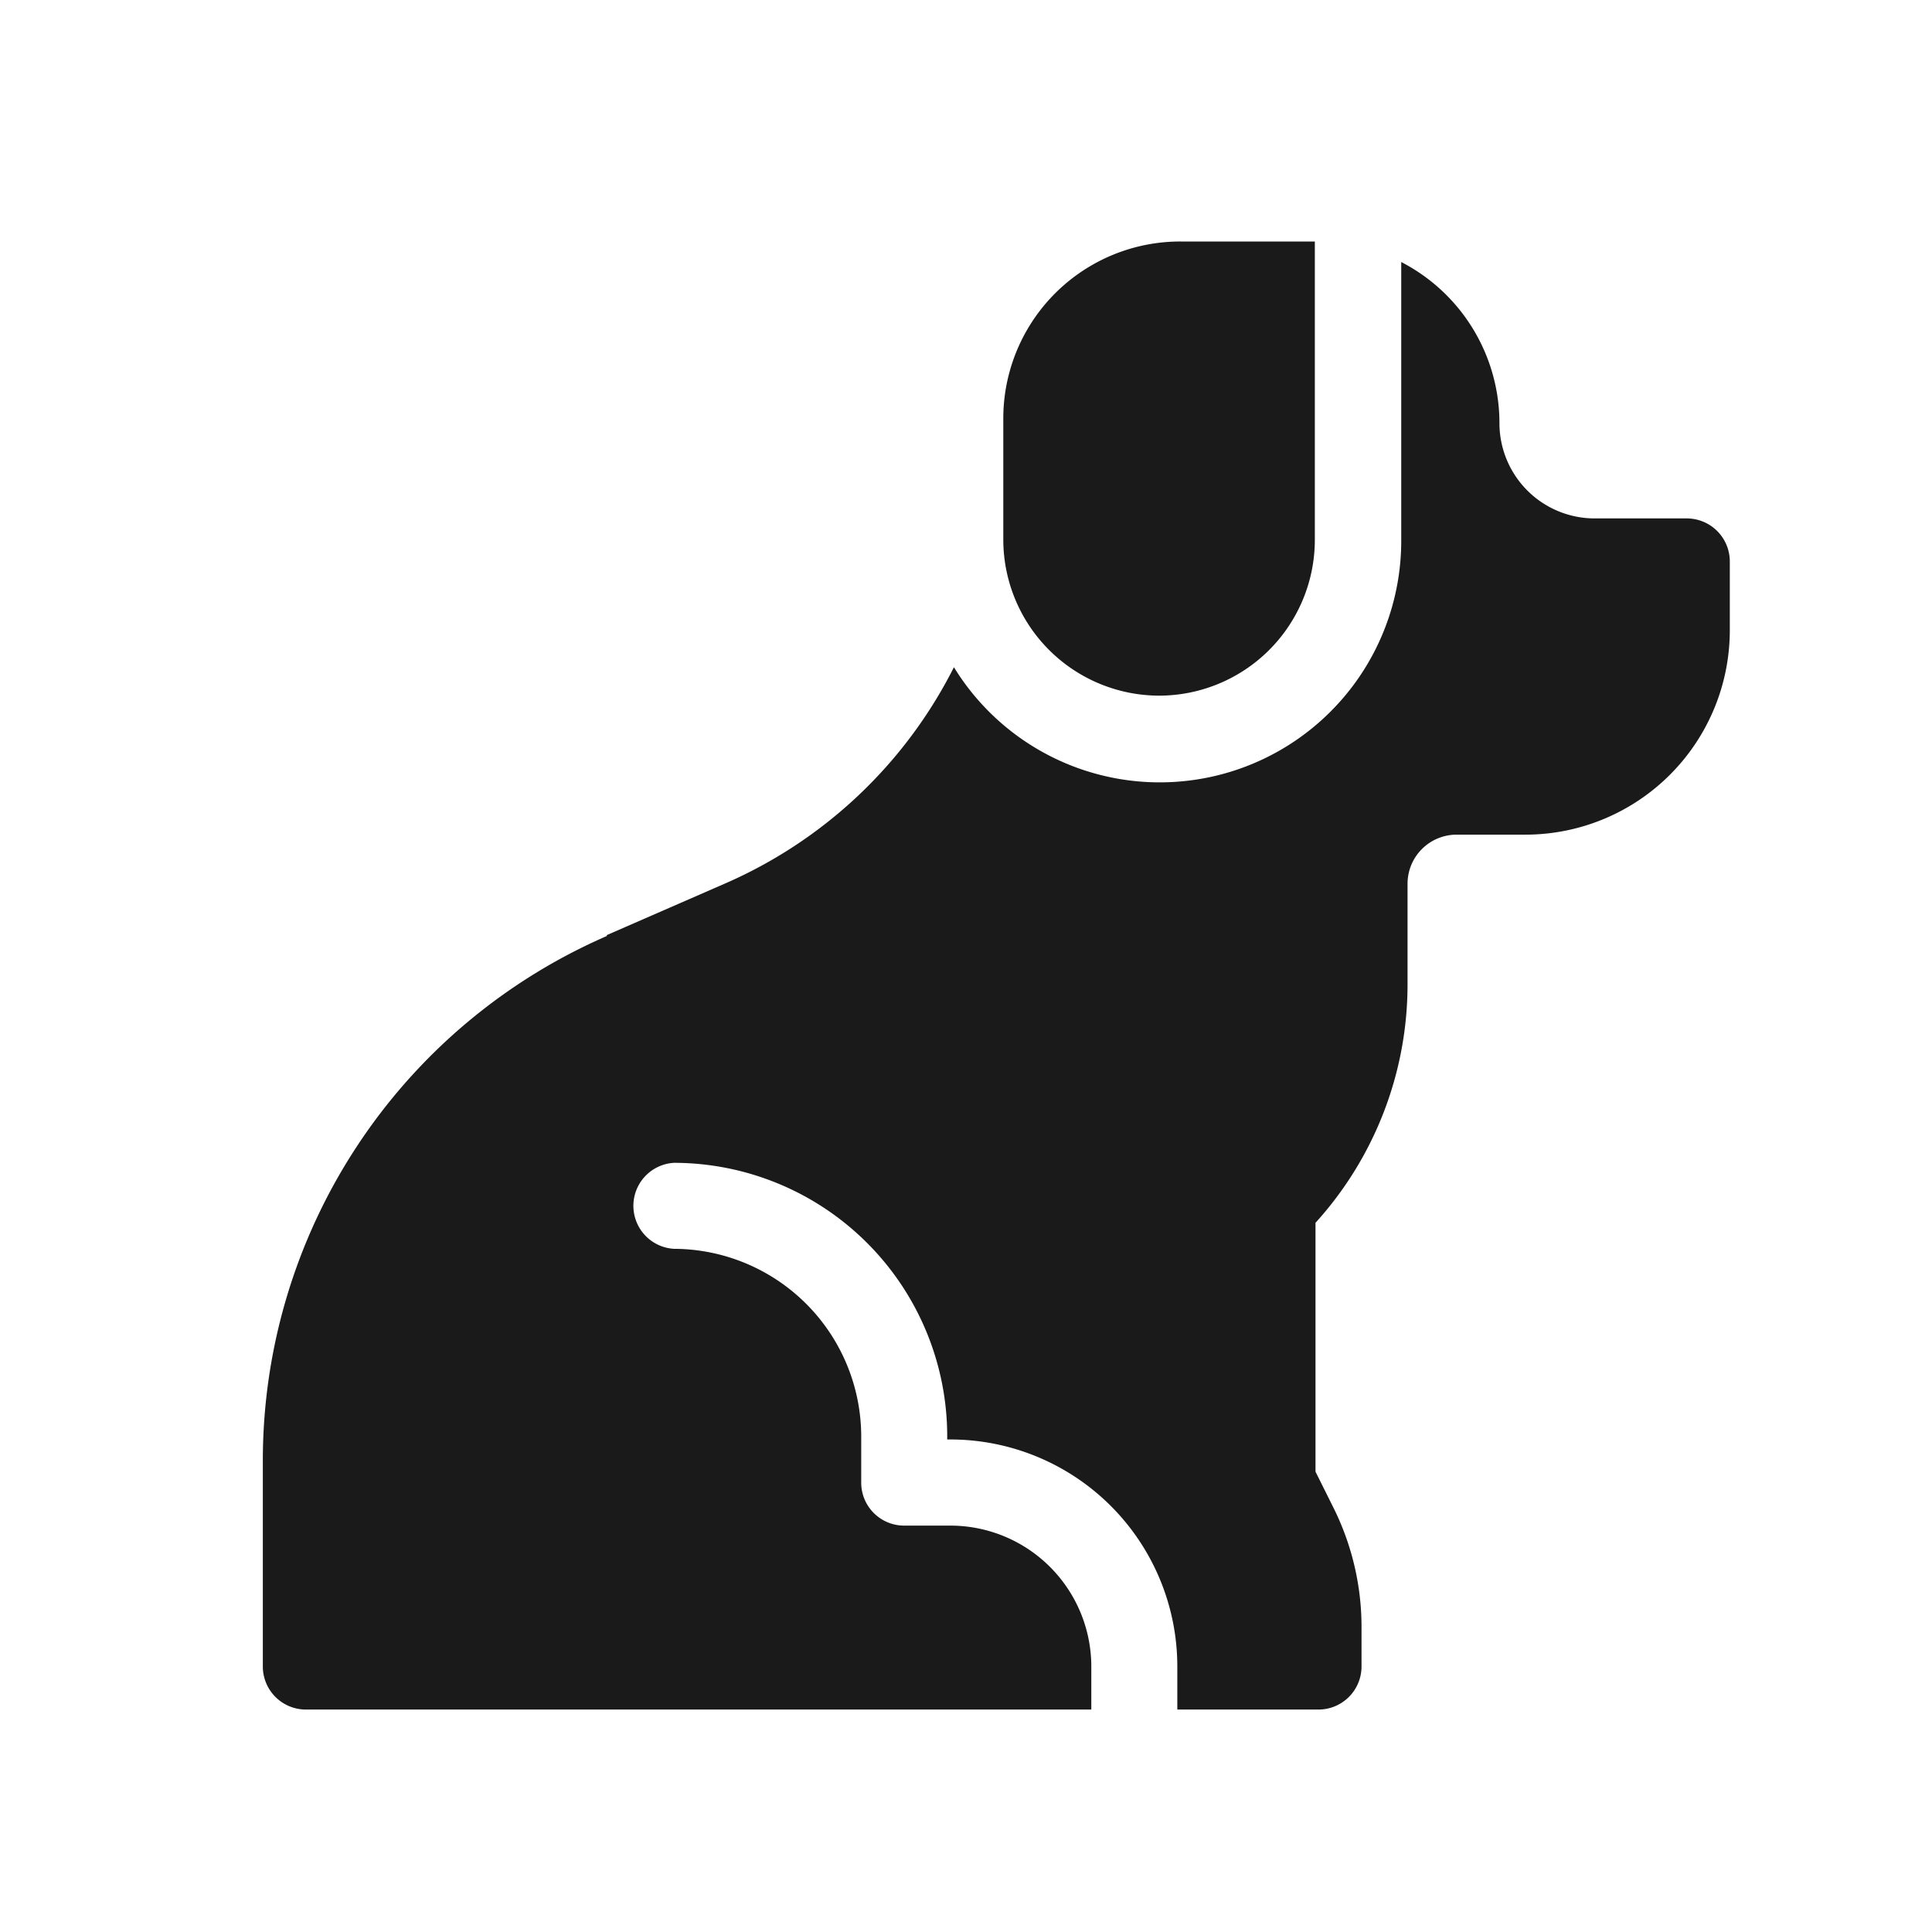
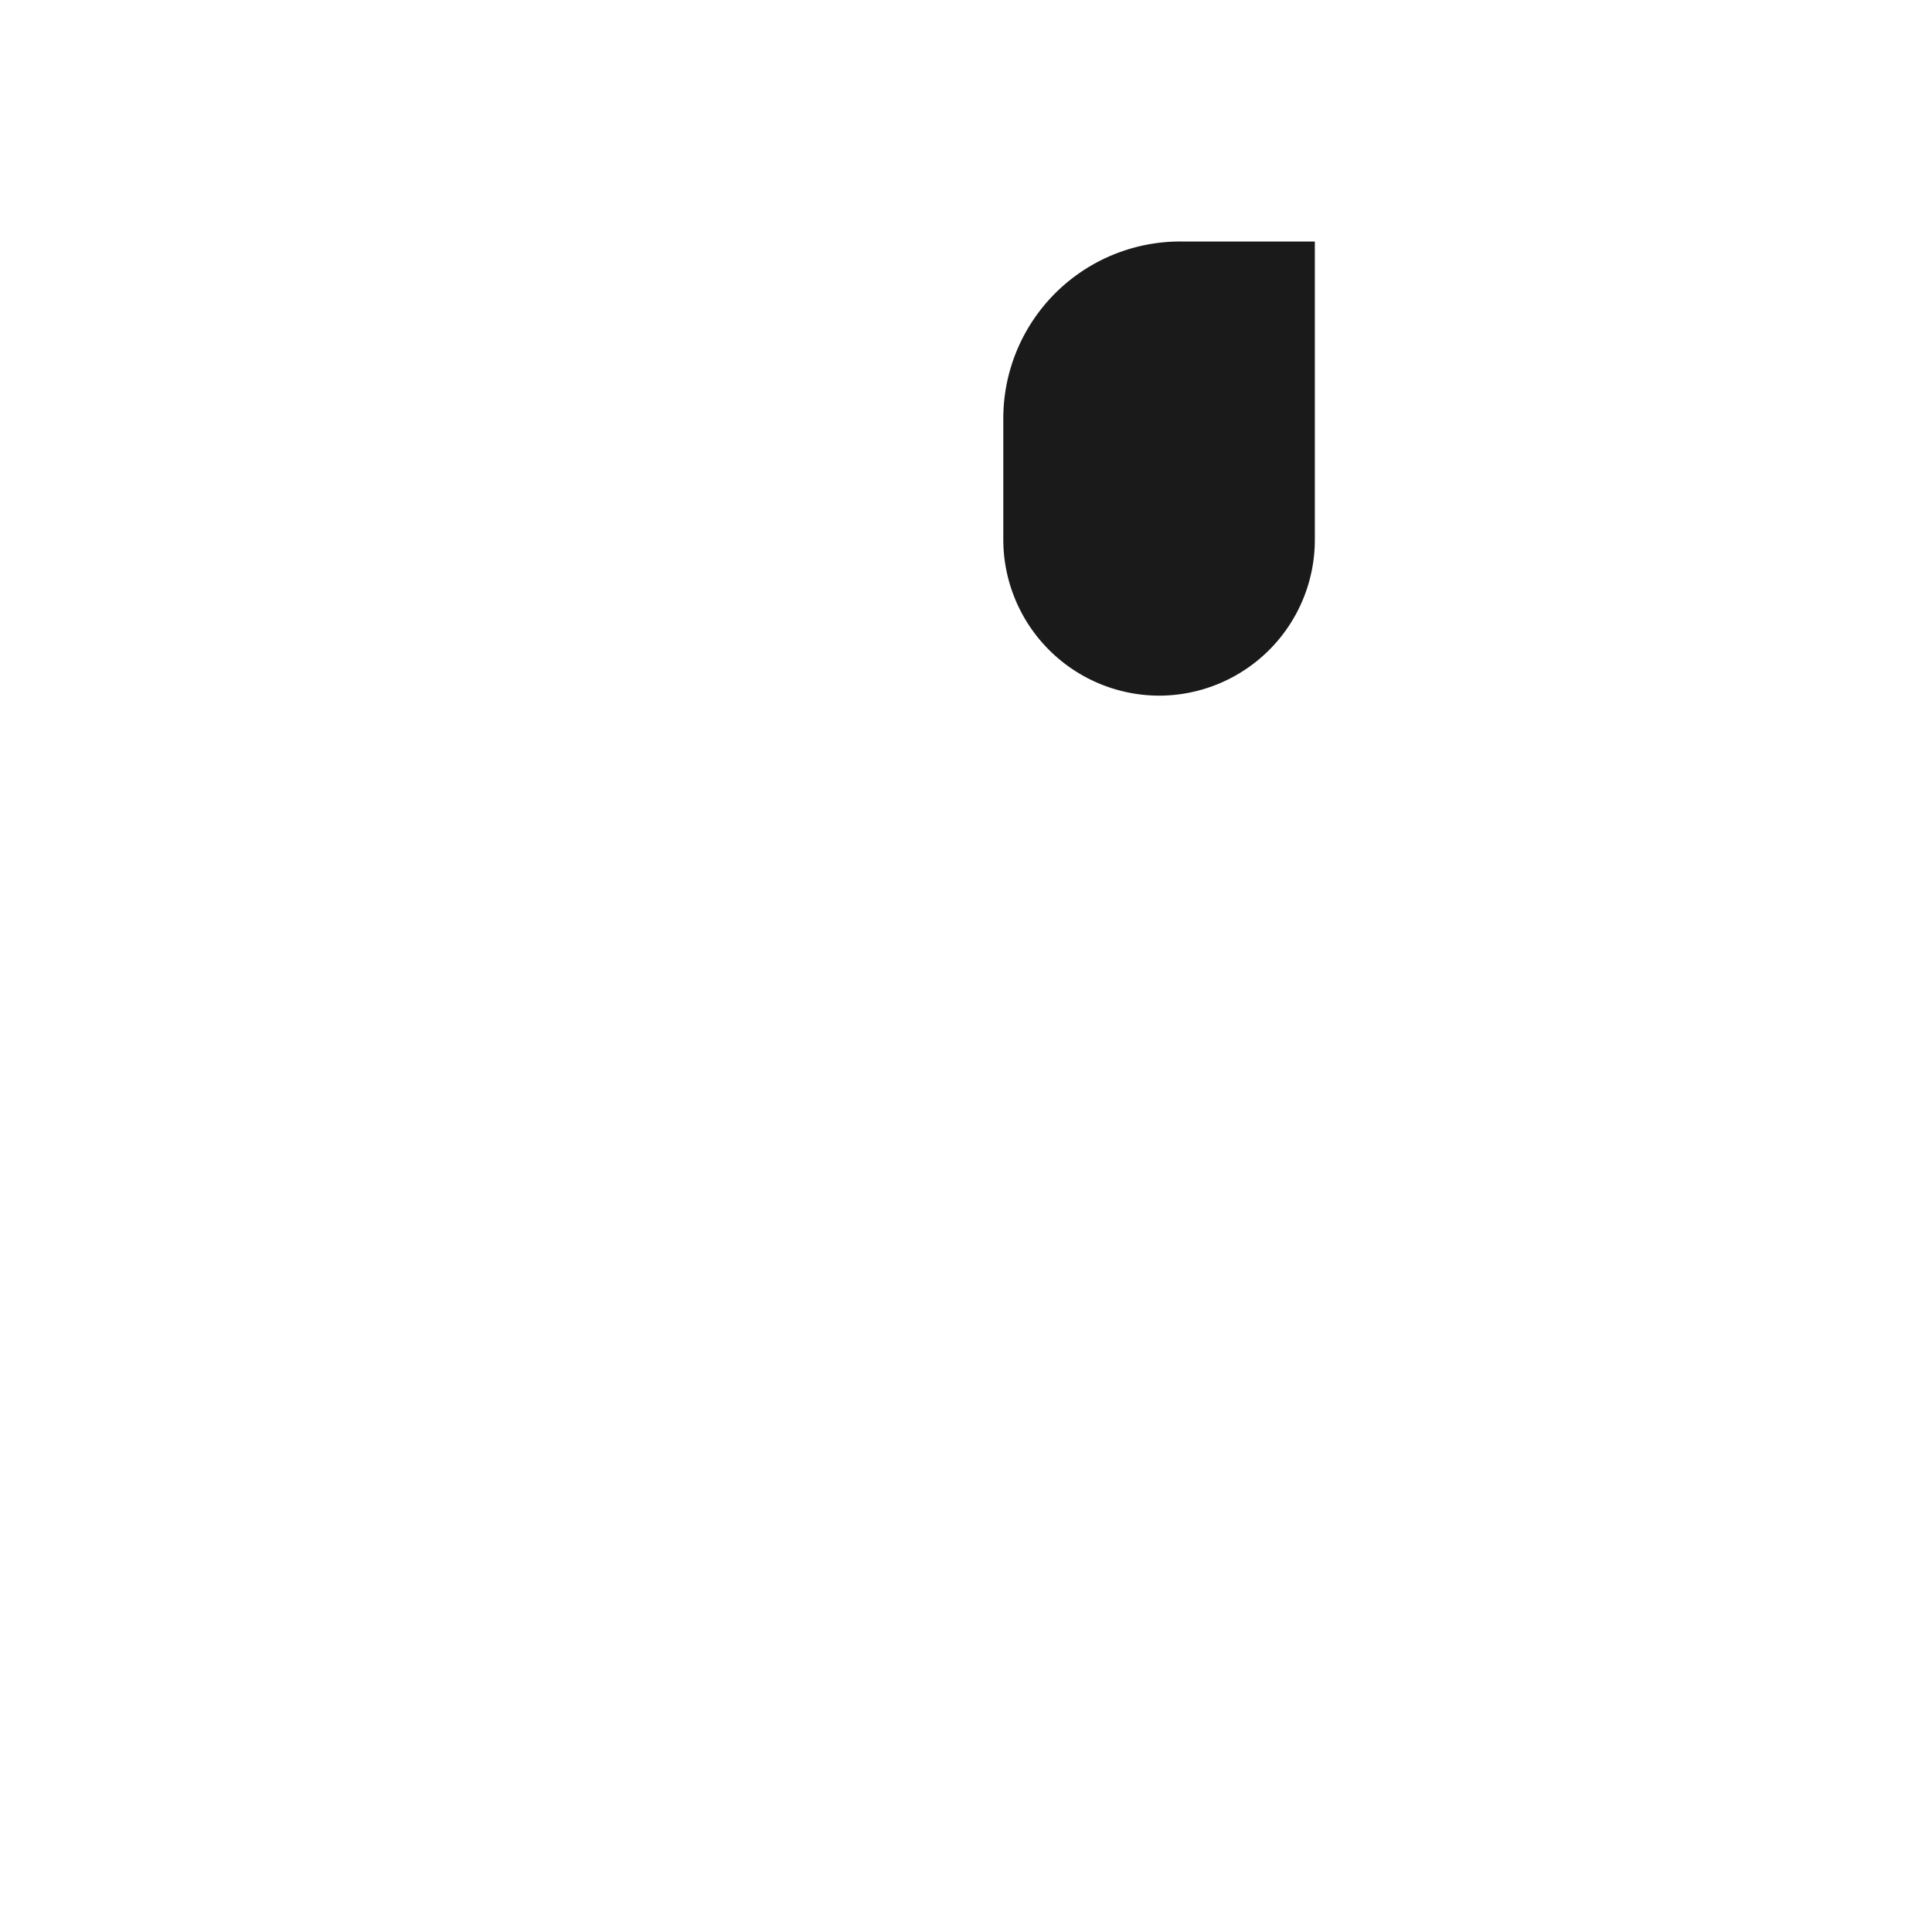
<svg xmlns="http://www.w3.org/2000/svg" id="Ebene_1" data-name="Ebene 1" viewBox="0 0 144 144">
  <defs>
    <style>.cls-1{fill:#1a1a1a;}</style>
  </defs>
  <g id="Gruppe_451" data-name="Gruppe 451">
    <path id="Pfad_731" data-name="Pfad 731" class="cls-1" d="M86.4,51.85A11.64,11.64,0,0,1,74.78,40.23V31.17A13.19,13.19,0,0,1,88,18H98V40.23A11.62,11.62,0,0,1,86.41,51.85Z" />
-     <path id="Pfad_732" data-name="Pfad 732" class="cls-1" d="M45.22,69.7,54,65.87A34.54,34.54,0,0,0,71.1,49.73a18,18,0,0,0,33.34-9.47V19.53a13.52,13.52,0,0,1,7.32,12,7.1,7.1,0,0,0,7.1,7.11h6.86a3.21,3.21,0,0,1,3.21,3.2V47a15.24,15.24,0,0,1-15.21,15.21h-5.15a3.66,3.66,0,0,0-3.66,3.66h0V73.3a26.44,26.44,0,0,1-6.86,17.84v18.55l1.34,2.69a19.92,19.92,0,0,1,2.09,8.84v3a3.21,3.21,0,0,1-3.21,3.2H87.75v-3.2a16.92,16.92,0,0,0-16.9-16.93H70.6V107A20.39,20.39,0,0,0,50.24,86.67a3.21,3.21,0,0,0,0,6.41,14,14,0,0,1,13.95,14v3.43a3.2,3.2,0,0,0,3.2,3.2h3.44a10.51,10.51,0,0,1,10.51,10.51h0v3.2H22.8a3.21,3.21,0,0,1-3.21-3.2V108.87A42.63,42.63,0,0,1,45.24,69.76Z" />
  </g>
</svg>